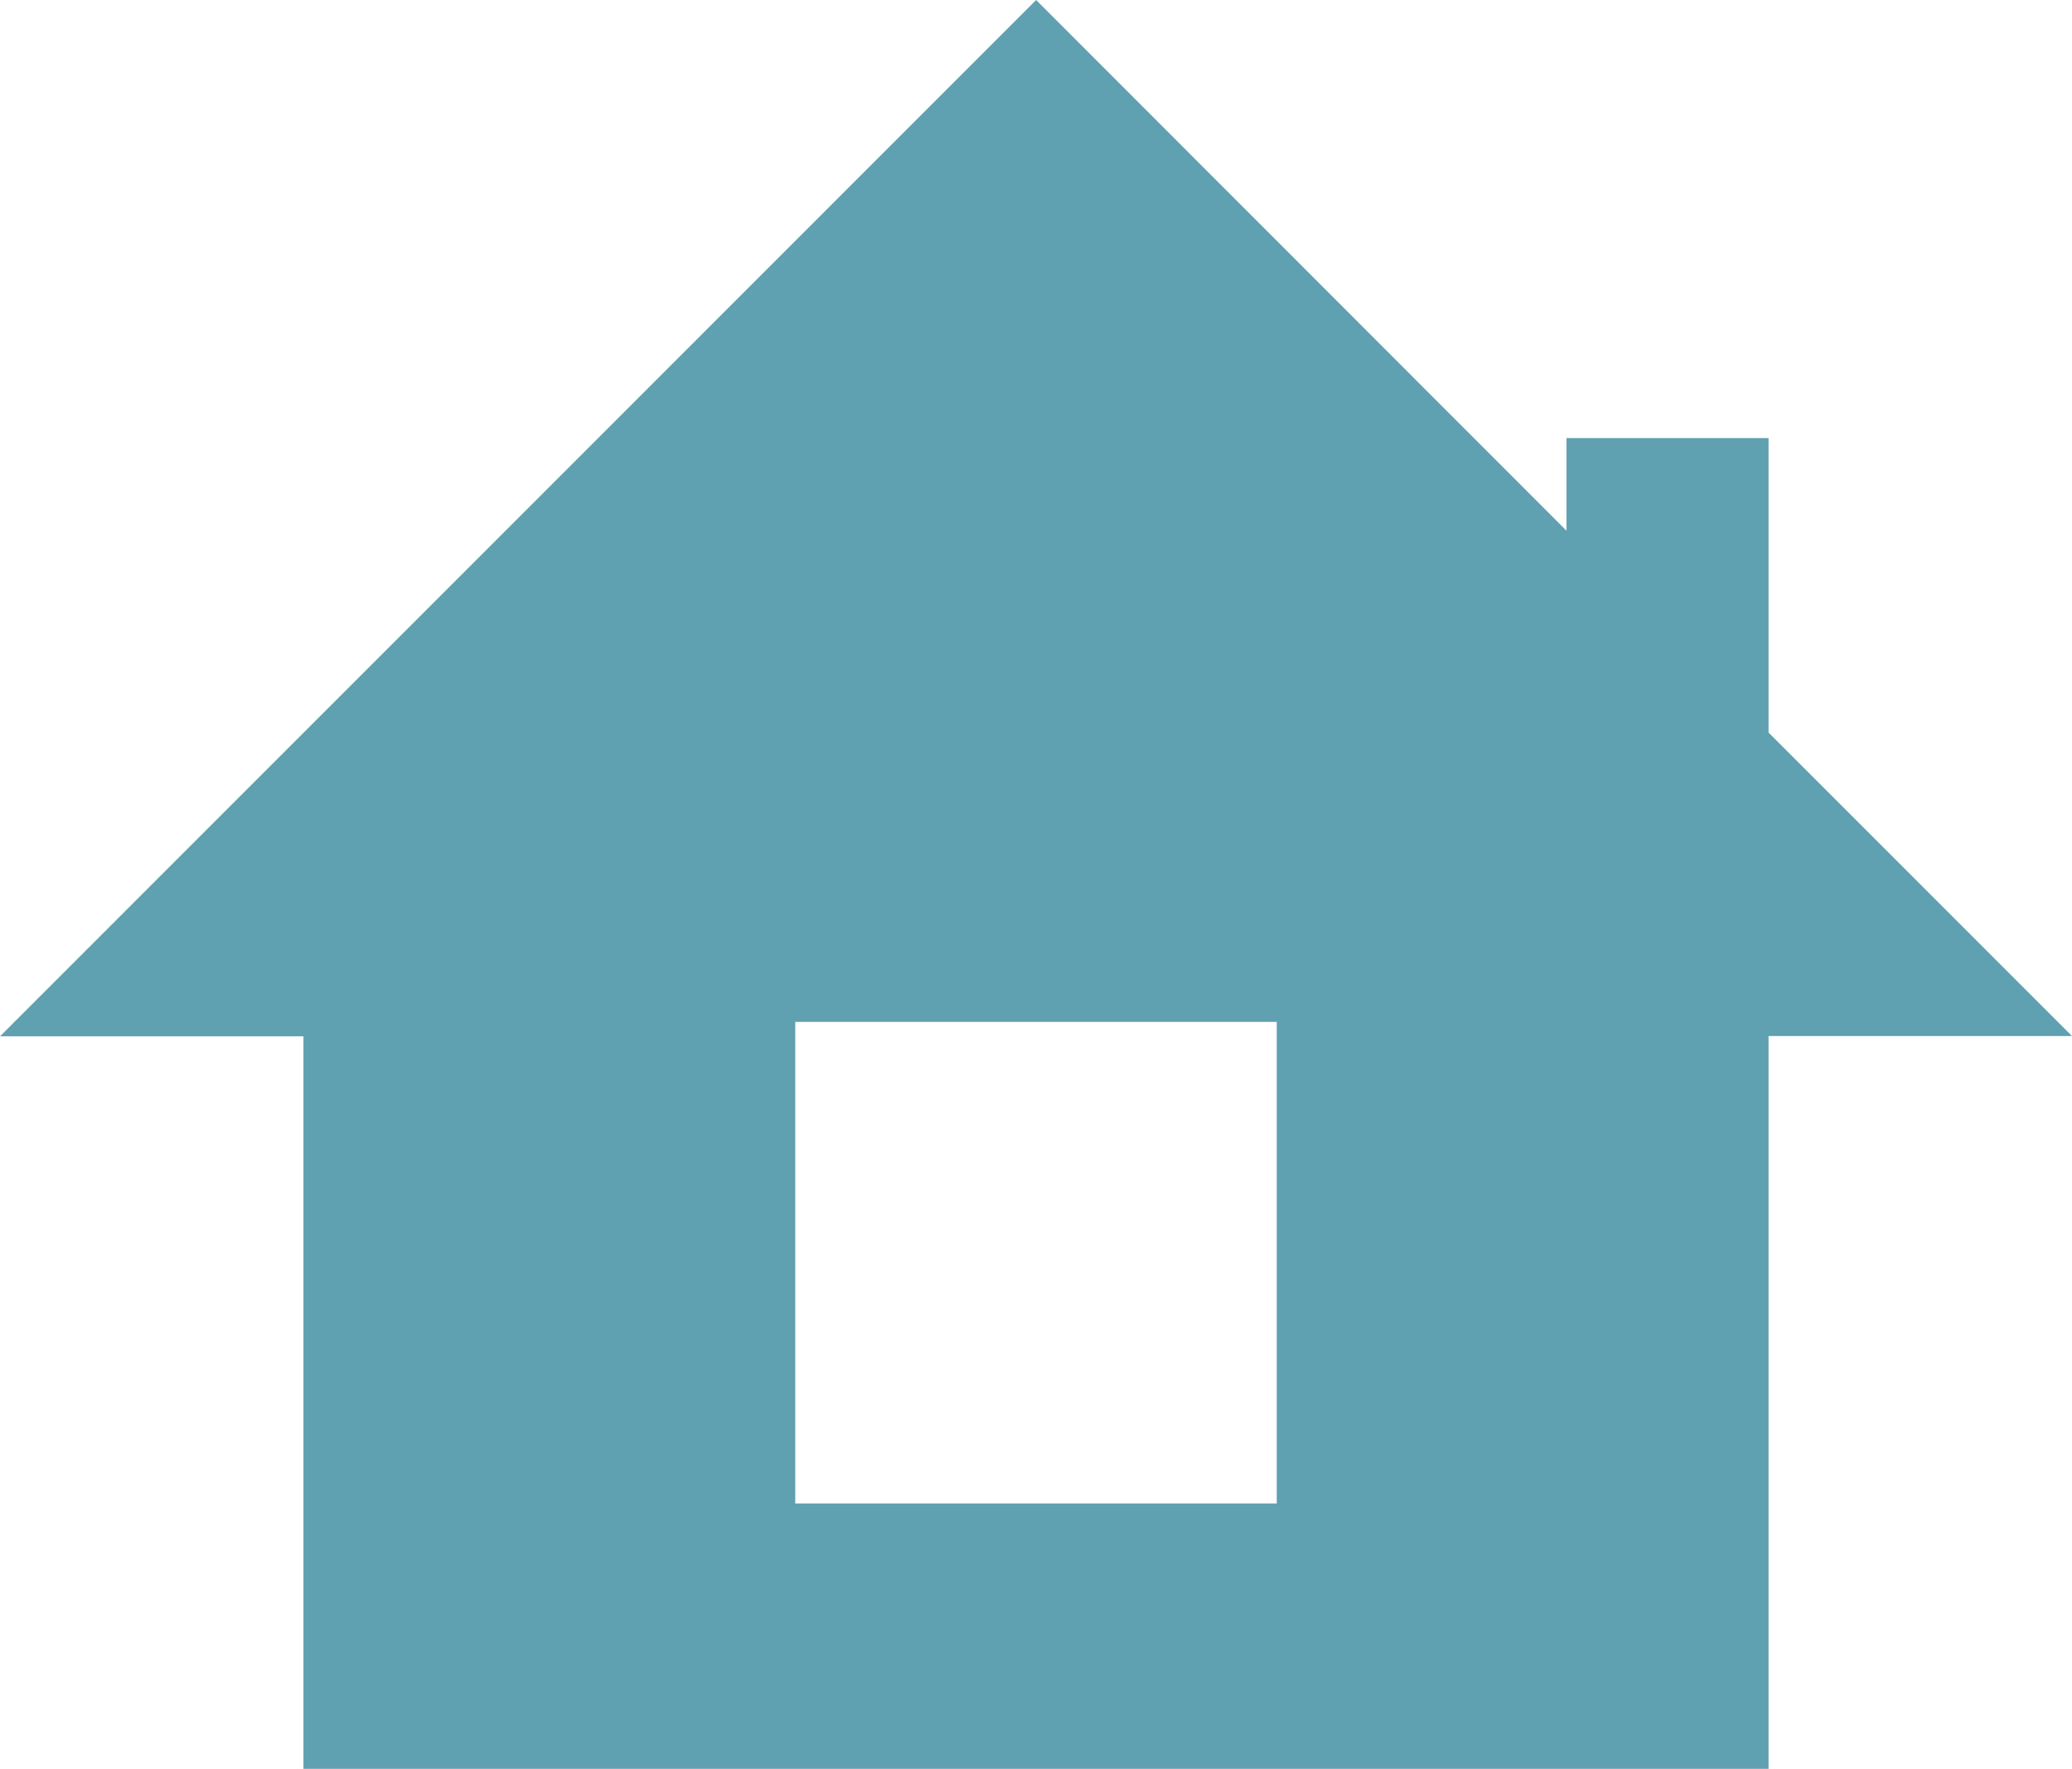
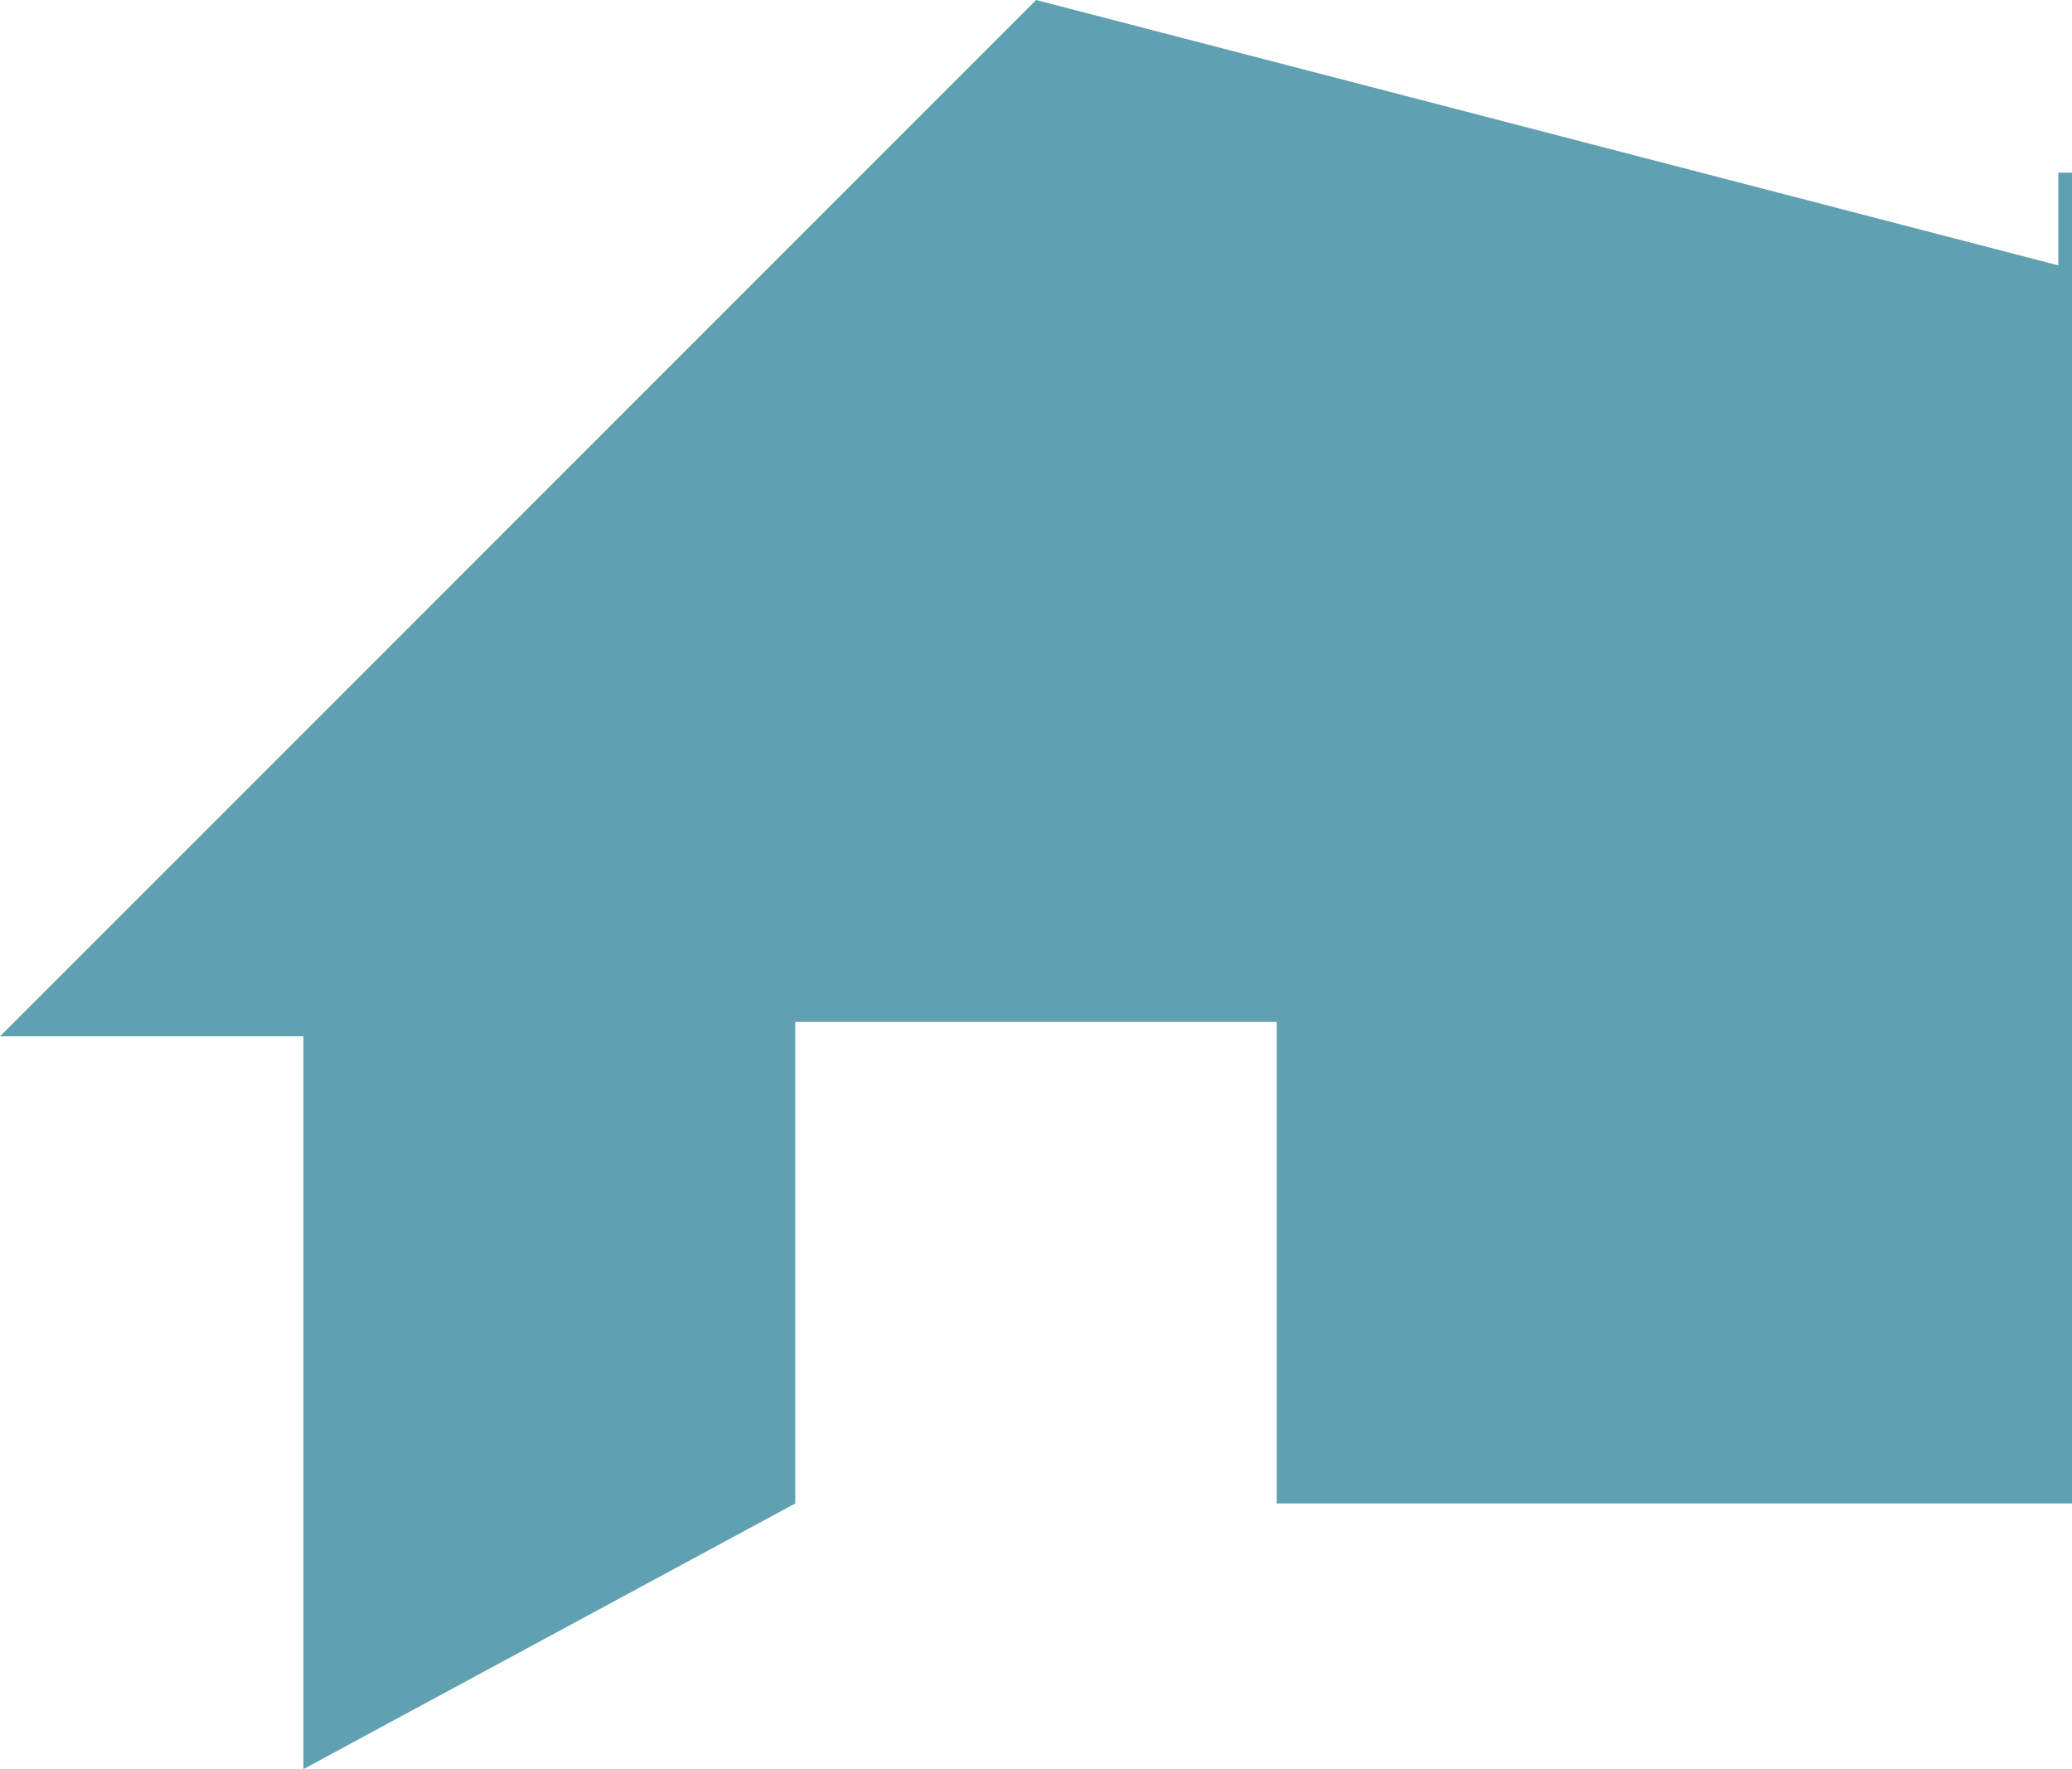
<svg xmlns="http://www.w3.org/2000/svg" id="a" width="28.4mm" height="24.24mm" viewBox="0 0 80.51 68.72">
-   <path d="m30.9,58.41h18.71v-18.71h-18.71v18.71Zm-19.11,10.31h56.93v-28.47h11.79l-11.79-11.79v-11.44h-7.85v3.6L40.26,0,0,40.26h11.79v28.47Z" style="fill:#0a6e87; fill-rule:evenodd; opacity:.65;" />
+   <path d="m30.9,58.41h18.71v-18.71h-18.71v18.71Zh56.93v-28.47h11.79l-11.79-11.79v-11.44h-7.85v3.6L40.26,0,0,40.26h11.79v28.47Z" style="fill:#0a6e87; fill-rule:evenodd; opacity:.65;" />
</svg>